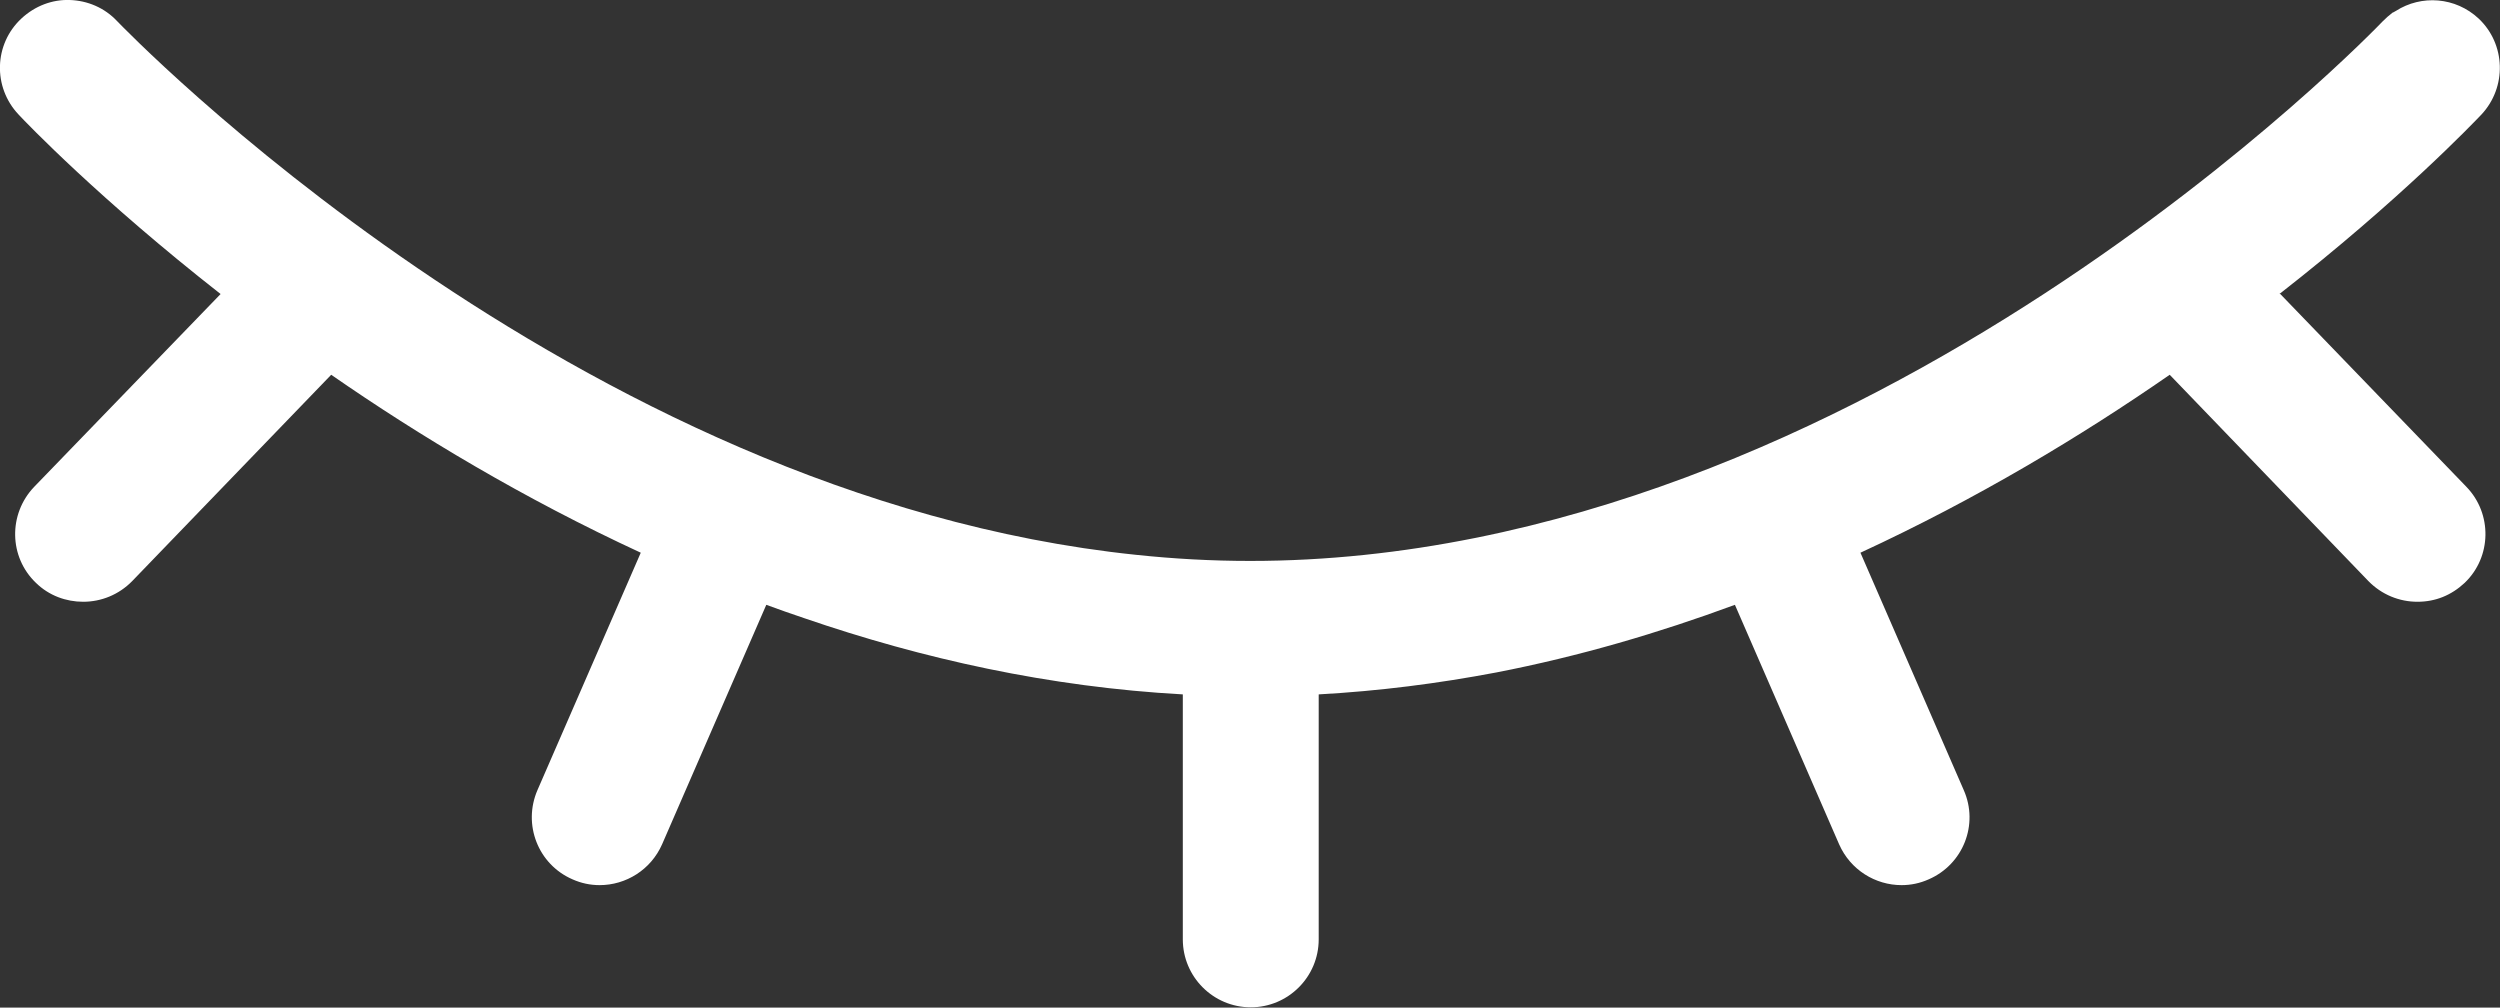
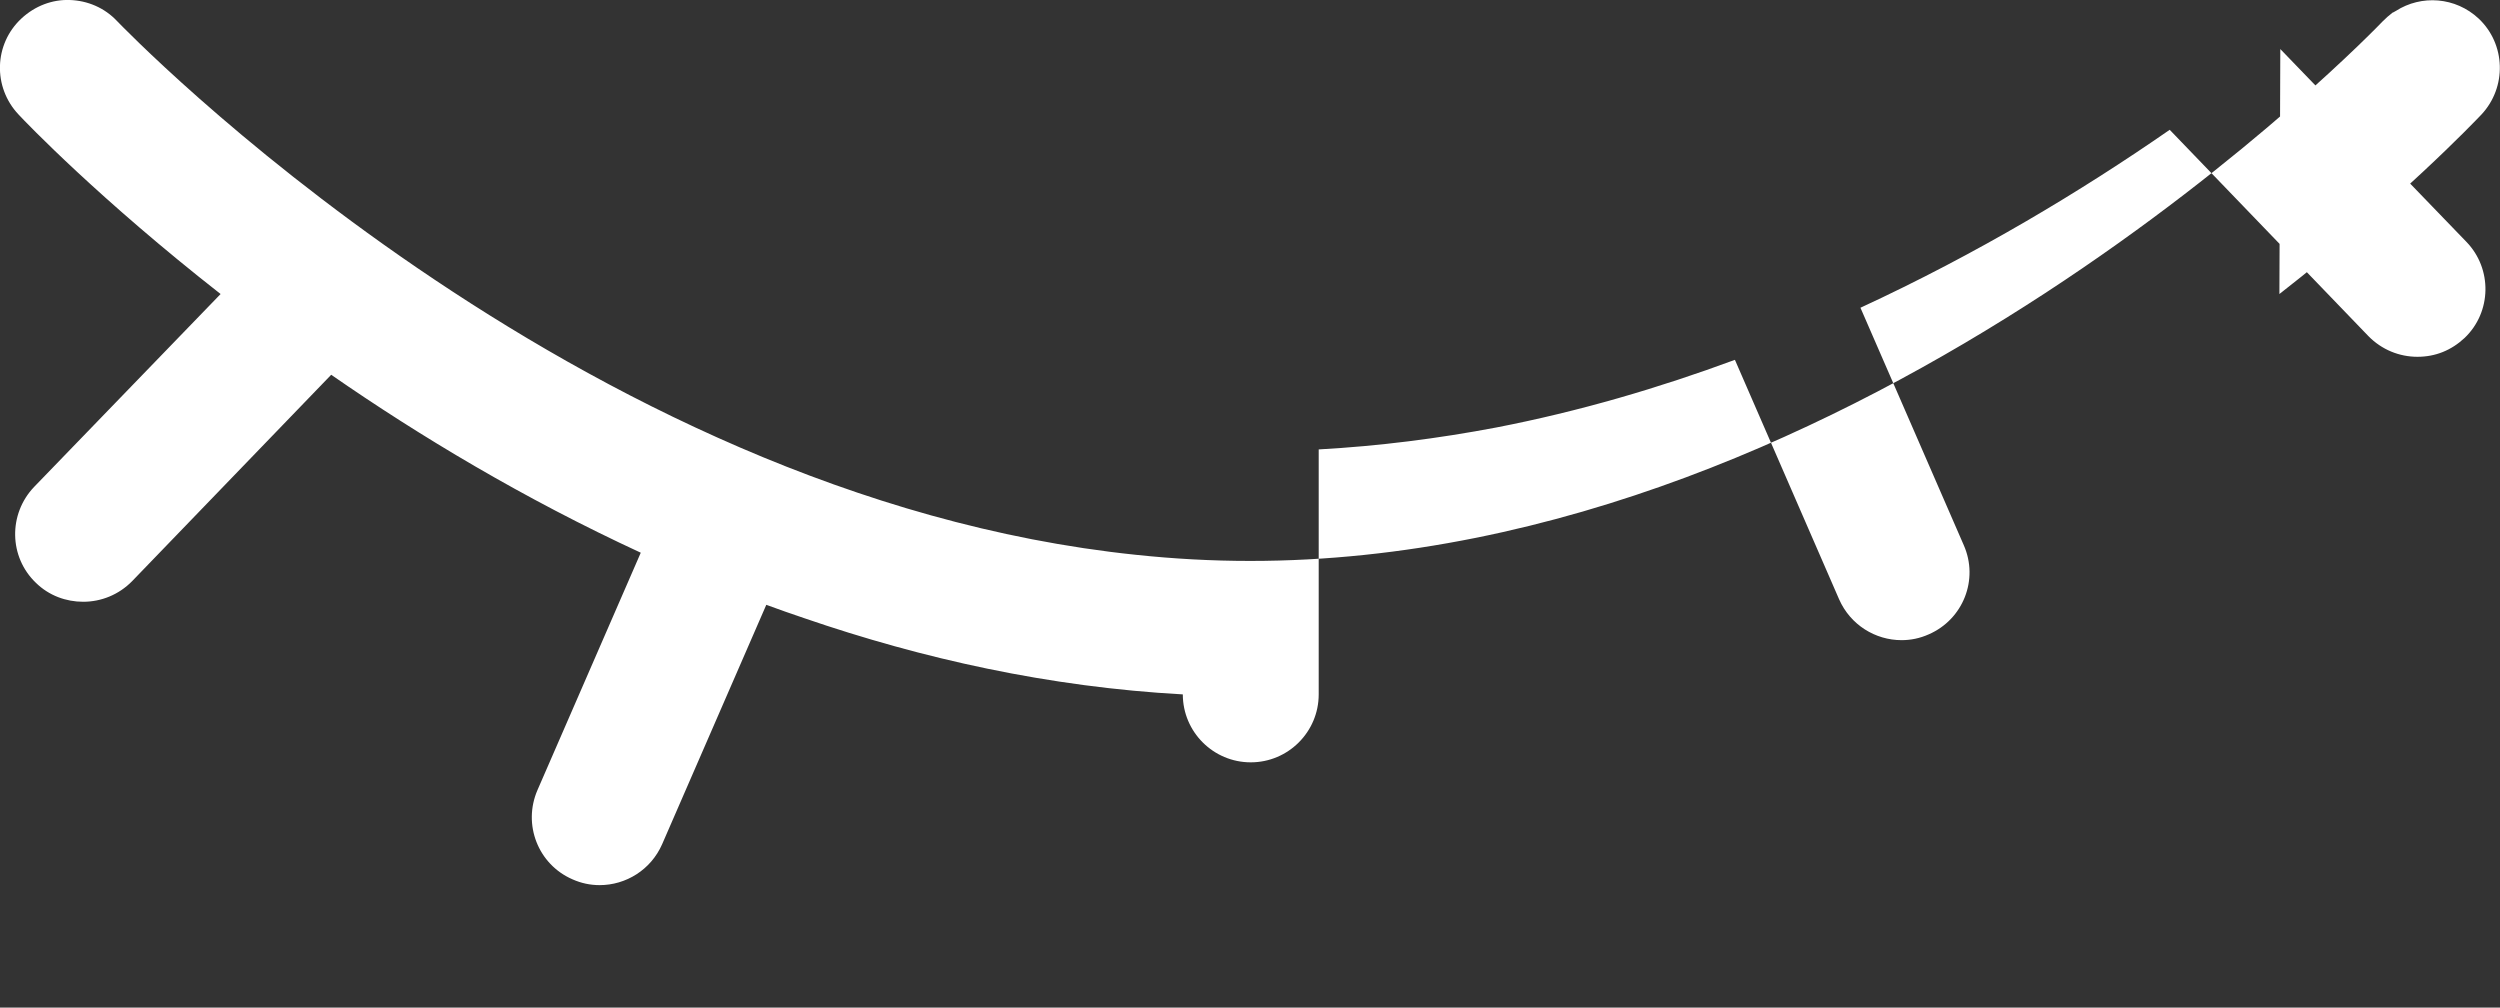
<svg xmlns="http://www.w3.org/2000/svg" id="Layer_2" viewBox="0 0 82.05 33.07">
  <rect x="0" y="0" width="82.05" height="33.07" fill="#333333" stroke="none" />
  <defs>
    <style>.cls-1{fill:#fff;}</style>
  </defs>
  <g id="Layer_1-2">
-     <path class="cls-1" d="M74.81,9.65c3.97-3.1,6.36-5.61,6.63-5.89,.84-.9,.8-2.31-.09-3.15-.76-.71-1.88-.79-2.72-.25-.03,.02-.06,.03-.09,.05h-.01c-.12,.09-.23,.19-.33,.29-.17,.18-16.99,17.71-37.17,17.71-1.26,0-2.51-.07-3.74-.2C18.8,16.29,4.01,.86,3.85,.7,3.43,.25,2.87,.02,2.29,0,1.72-.02,1.15,.19,.7,.61-.2,1.45-.24,2.86,.61,3.76c.26,.28,2.66,2.78,6.63,5.89L1.12,15.98c-.85,.89-.83,2.3,.06,3.15,.43,.42,.99,.62,1.55,.62,.59,0,1.17-.23,1.61-.68l6.53-6.77c2.9,2.01,6.33,4.07,10.16,5.84l-3.39,7.79c-.49,1.13,.02,2.44,1.15,2.93,.29,.13,.59,.19,.89,.19,.86,0,1.68-.5,2.05-1.34l3.42-7.86c.41,.15,.83,.3,1.25,.44,3.87,1.33,8.04,2.26,12.42,2.5v8.04c0,1.23,1,2.23,2.23,2.23s2.23-1,2.23-2.23v-8.04c1.99-.11,3.93-.36,5.83-.72,2.73-.53,5.34-1.3,7.83-2.22l3.42,7.86c.37,.84,1.19,1.34,2.05,1.34,.3,0,.6-.06,.89-.19,1.13-.49,1.65-1.8,1.15-2.93l-3.39-7.79c3.83-1.77,7.25-3.83,10.15-5.84l6.52,6.77c.44,.45,1.02,.68,1.61,.68s1.11-.21,1.55-.62c.89-.85,.91-2.27,.06-3.15l-6.11-6.33Z" />
+     <path class="cls-1" d="M74.81,9.65c3.97-3.1,6.36-5.61,6.63-5.89,.84-.9,.8-2.31-.09-3.15-.76-.71-1.88-.79-2.72-.25-.03,.02-.06,.03-.09,.05h-.01c-.12,.09-.23,.19-.33,.29-.17,.18-16.99,17.71-37.17,17.71-1.26,0-2.51-.07-3.74-.2C18.8,16.29,4.01,.86,3.85,.7,3.43,.25,2.87,.02,2.29,0,1.72-.02,1.15,.19,.7,.61-.2,1.45-.24,2.86,.61,3.76c.26,.28,2.66,2.78,6.63,5.89L1.12,15.98c-.85,.89-.83,2.3,.06,3.15,.43,.42,.99,.62,1.55,.62,.59,0,1.17-.23,1.61-.68l6.53-6.77c2.9,2.01,6.33,4.07,10.16,5.84l-3.39,7.79c-.49,1.13,.02,2.44,1.15,2.93,.29,.13,.59,.19,.89,.19,.86,0,1.68-.5,2.05-1.34l3.42-7.86c.41,.15,.83,.3,1.25,.44,3.87,1.33,8.04,2.26,12.42,2.5c0,1.23,1,2.23,2.23,2.23s2.23-1,2.23-2.23v-8.04c1.99-.11,3.93-.36,5.83-.72,2.73-.53,5.34-1.3,7.83-2.22l3.42,7.86c.37,.84,1.19,1.34,2.05,1.34,.3,0,.6-.06,.89-.19,1.13-.49,1.65-1.8,1.15-2.93l-3.39-7.79c3.83-1.77,7.25-3.83,10.15-5.84l6.52,6.77c.44,.45,1.02,.68,1.61,.68s1.11-.21,1.55-.62c.89-.85,.91-2.27,.06-3.15l-6.11-6.33Z" />
  </g>
</svg>